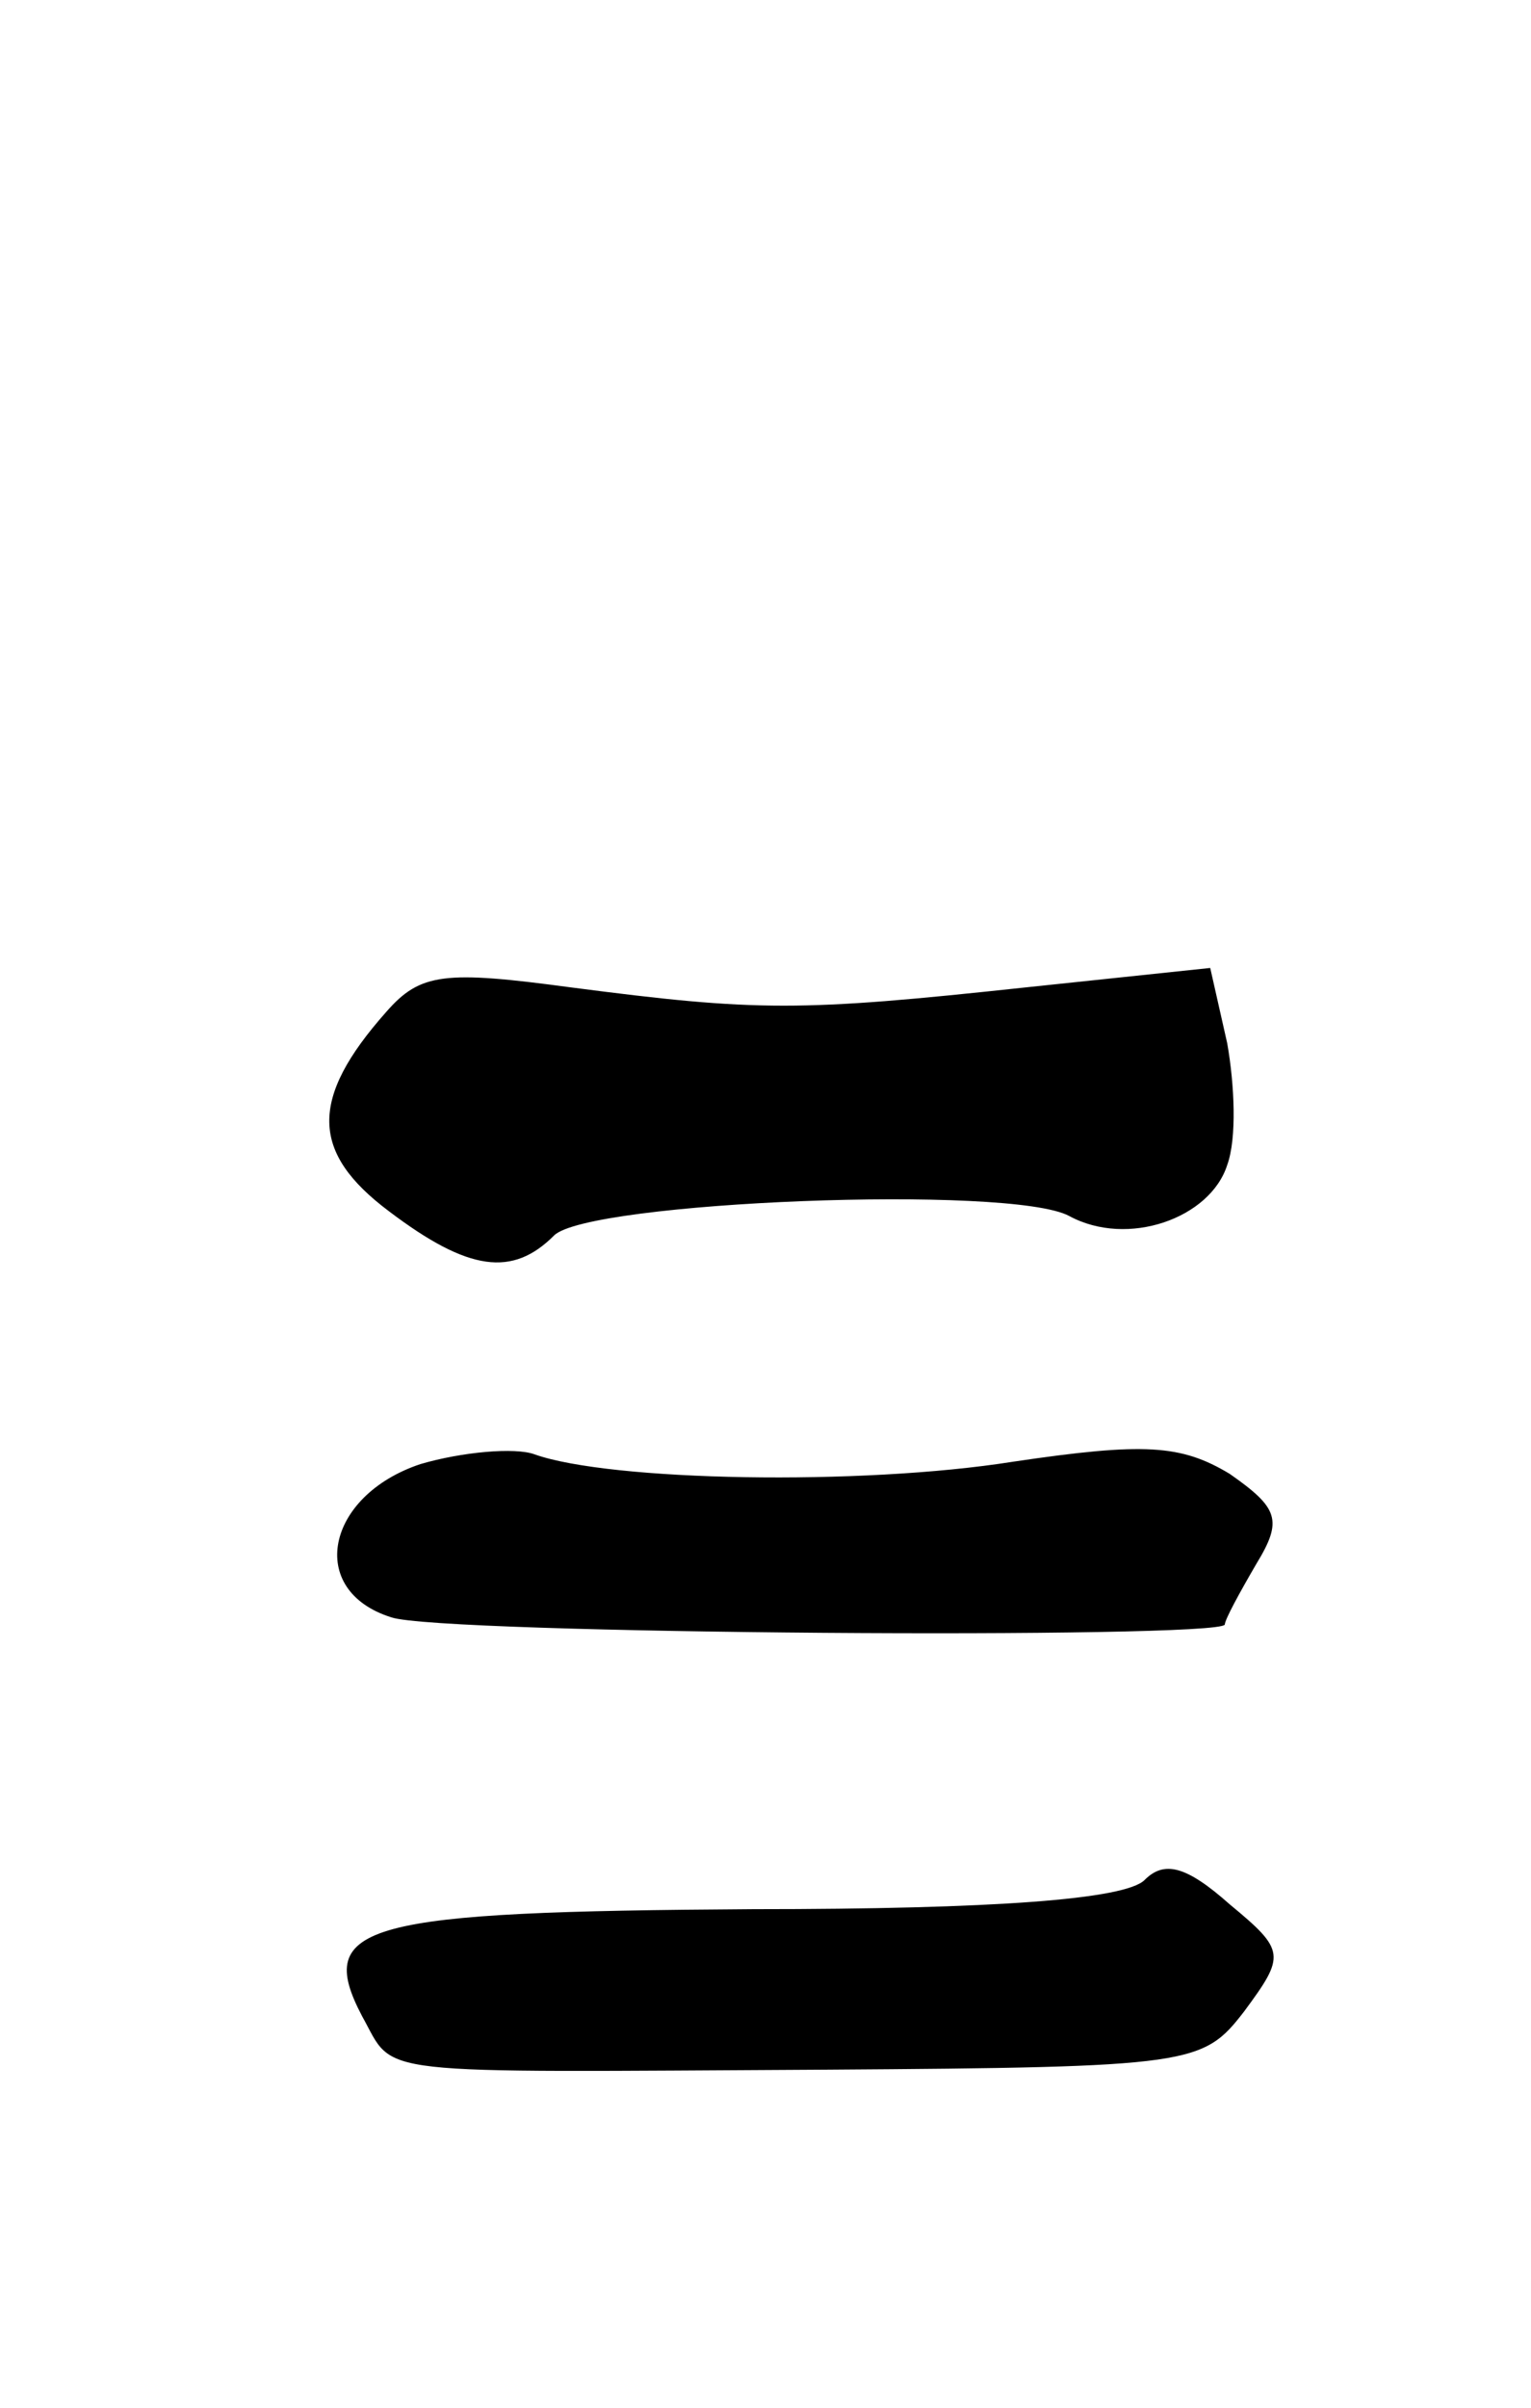
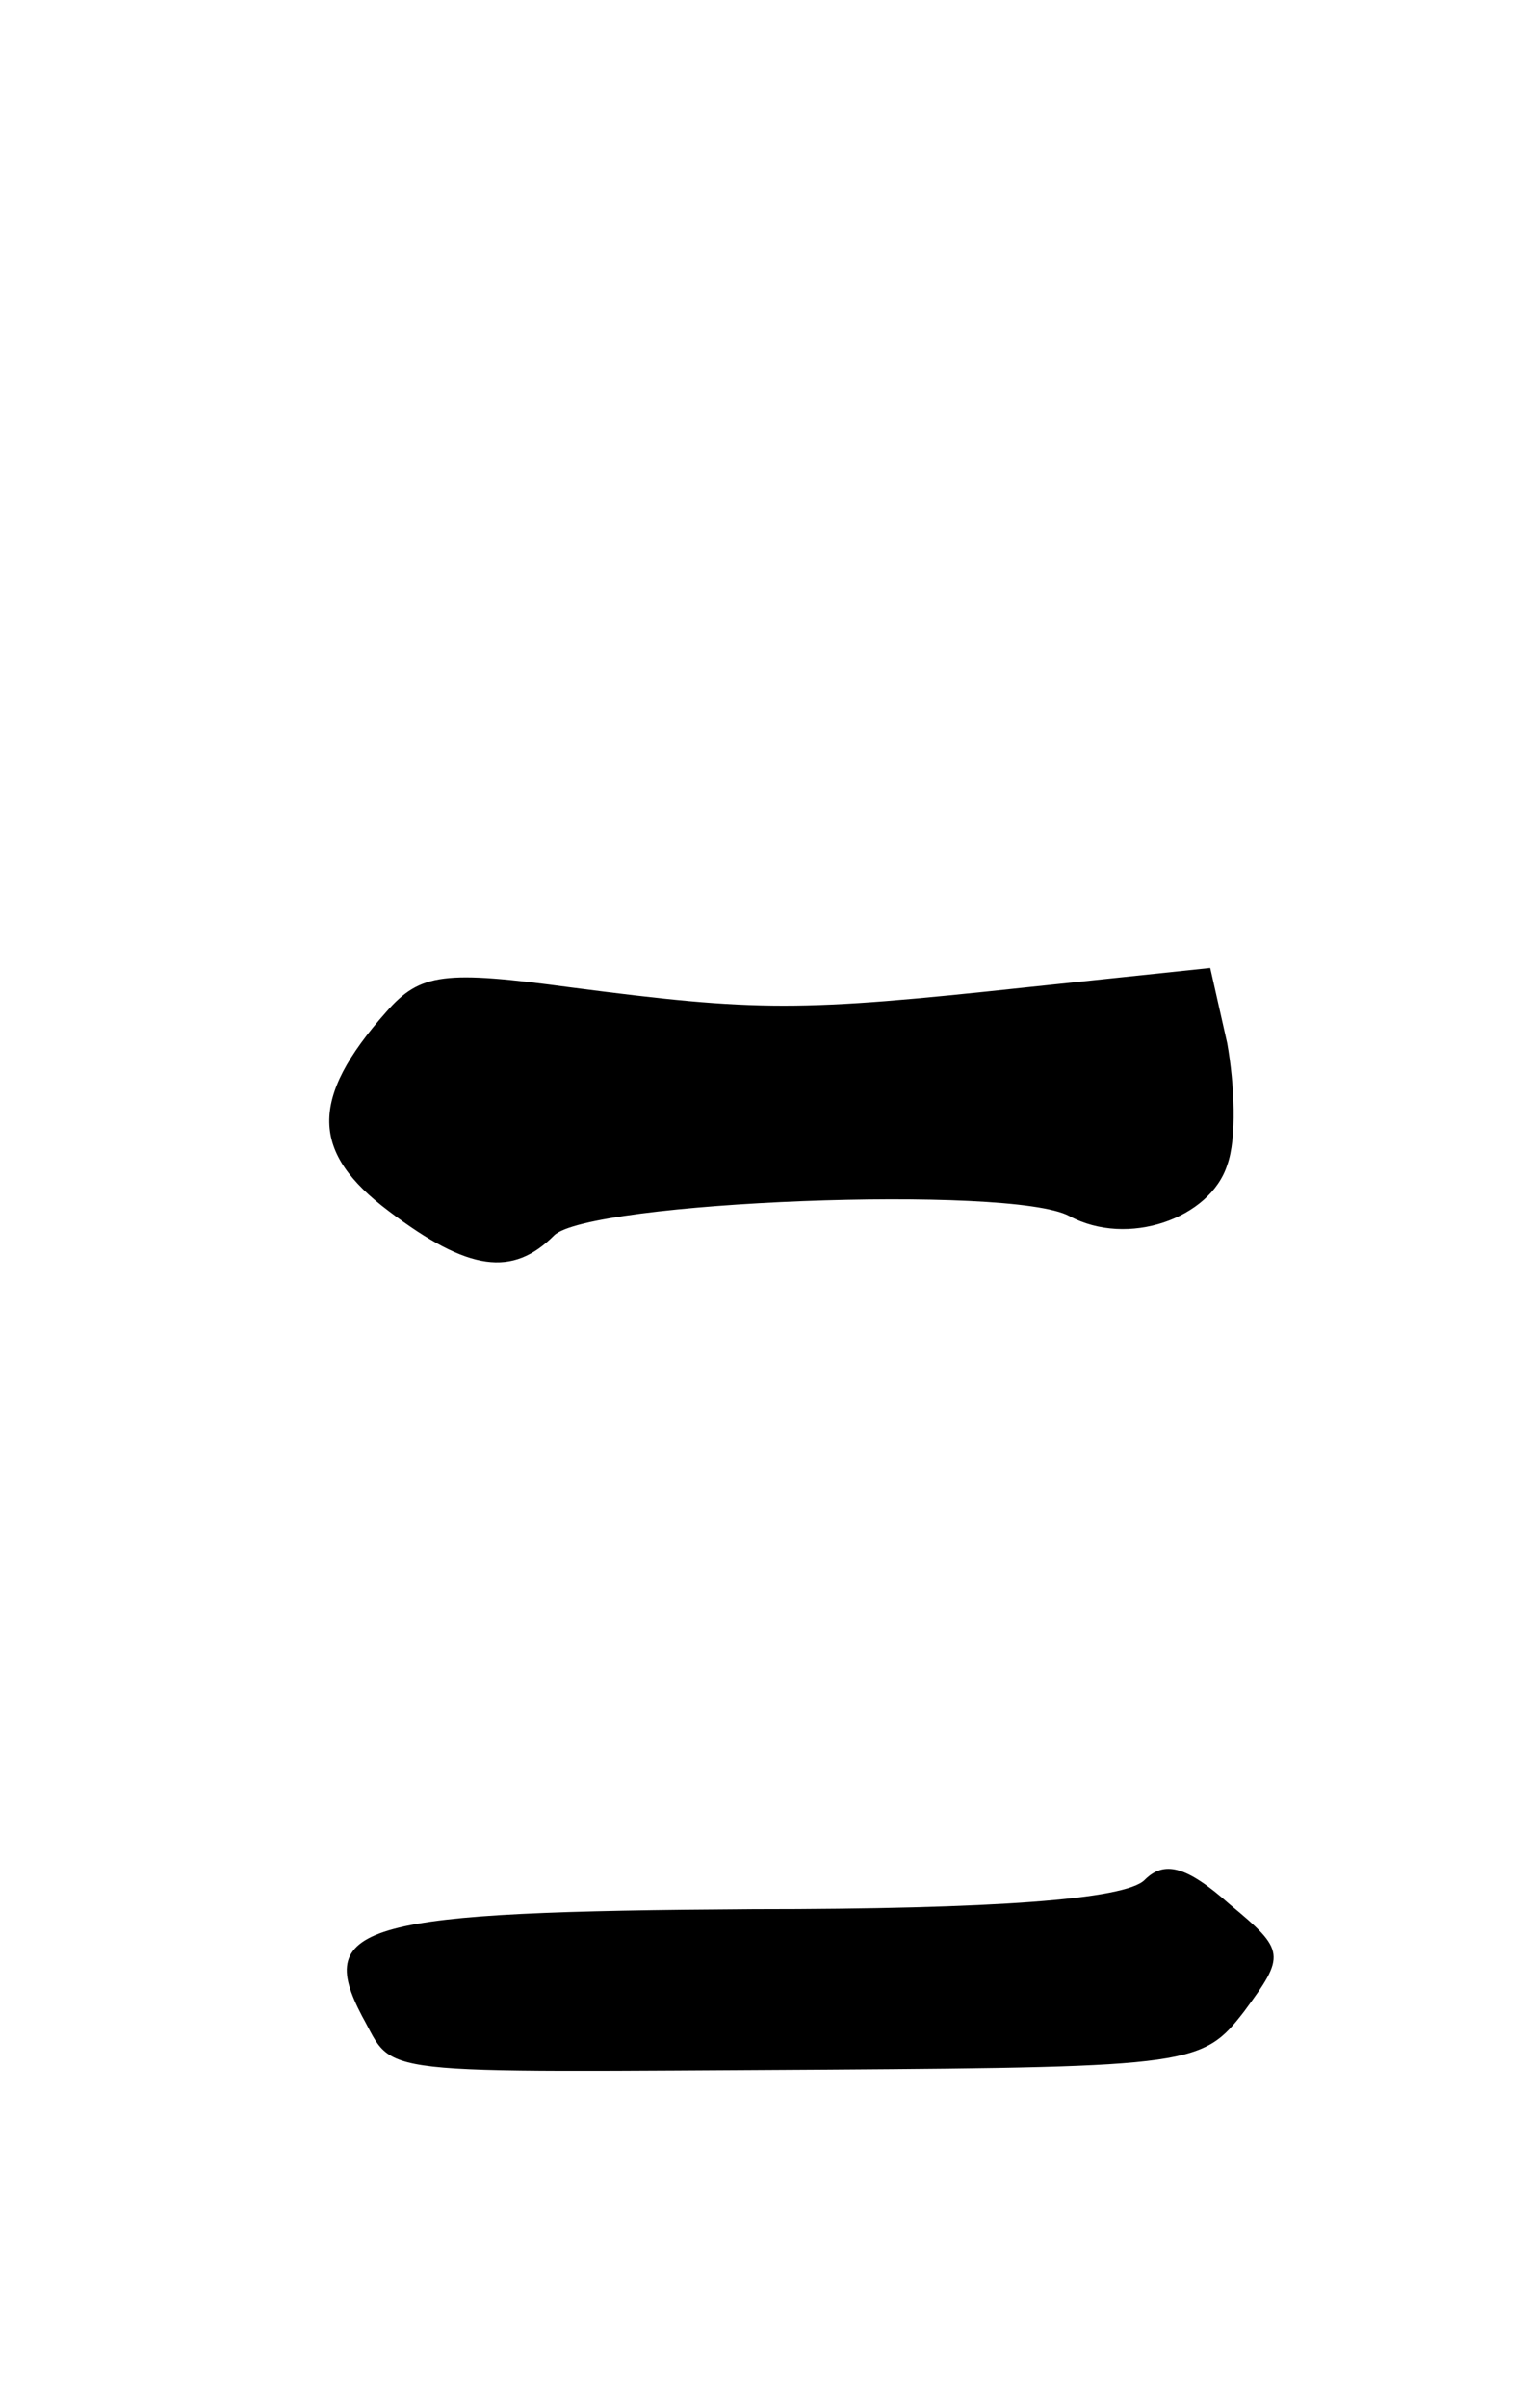
<svg xmlns="http://www.w3.org/2000/svg" version="1.0" width="63pt" height="99pt" viewBox="0 0 63 99" preserveAspectRatio="xMidYMid meet">
  <g transform="translate(0,99) scale(0.1,-0.1)" fill="#000000" stroke="none">
    <path d="M159 574 c-32 -36 -31 -58 1 -82 33 -25 51 -27 68 -10 14 14 188 21 212 8 24 -13 58 -1 65 21 4 11 3 33 0 50 l-7 31 -76 -8 c-93 -10 -110 -10 -187 0 -52 7 -62 6 -76 -10z" />
-     <path d="M173 388 c-39 -13 -47 -52 -12 -63 20 -7 340 -9 343 -3 0 2 6 13 13 25 11 18 9 23 -11 37 -20 12 -35 13 -89 5 -63 -10 -166 -8 -197 3 -8 3 -30 1 -47 -4z" />
    <path d="M471 217 c-8 -8 -62 -12 -161 -12 -160 -1 -181 -6 -161 -44 14 -25 0 -23 191 -22 151 1 155 2 172 24 17 23 17 25 -6 44 -18 16 -27 18 -35 10z" />
  </g>
</svg>